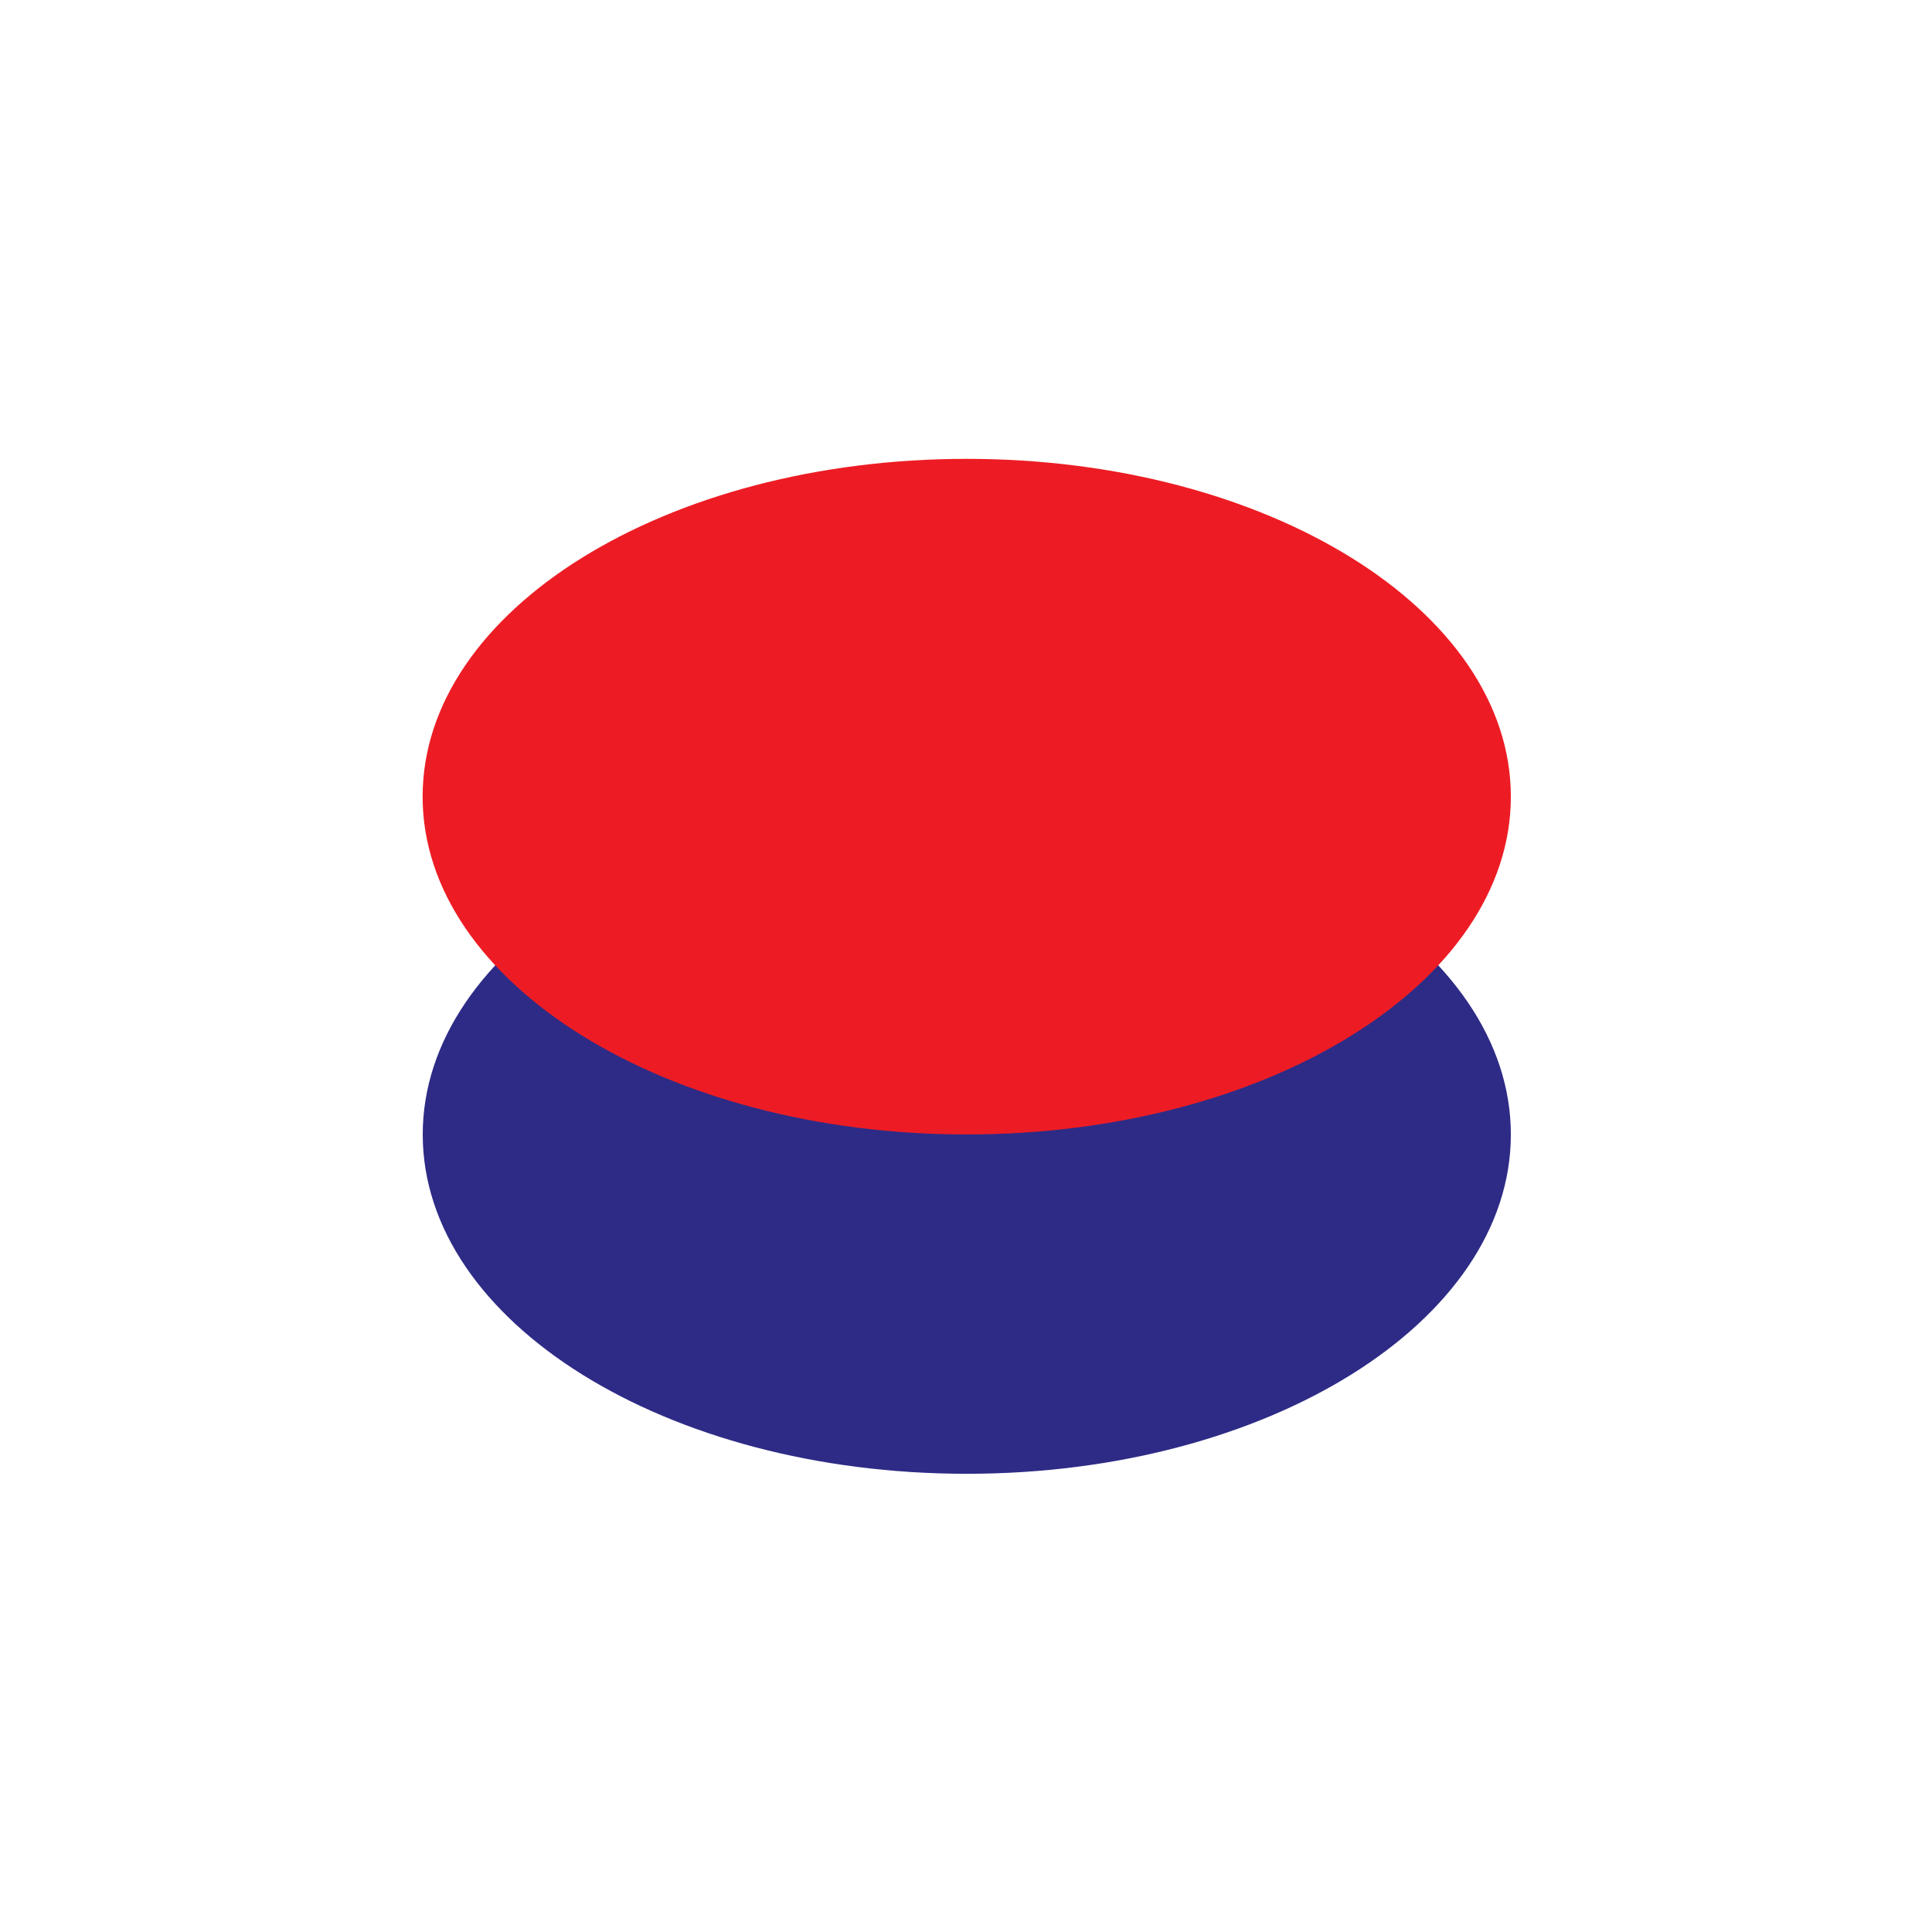
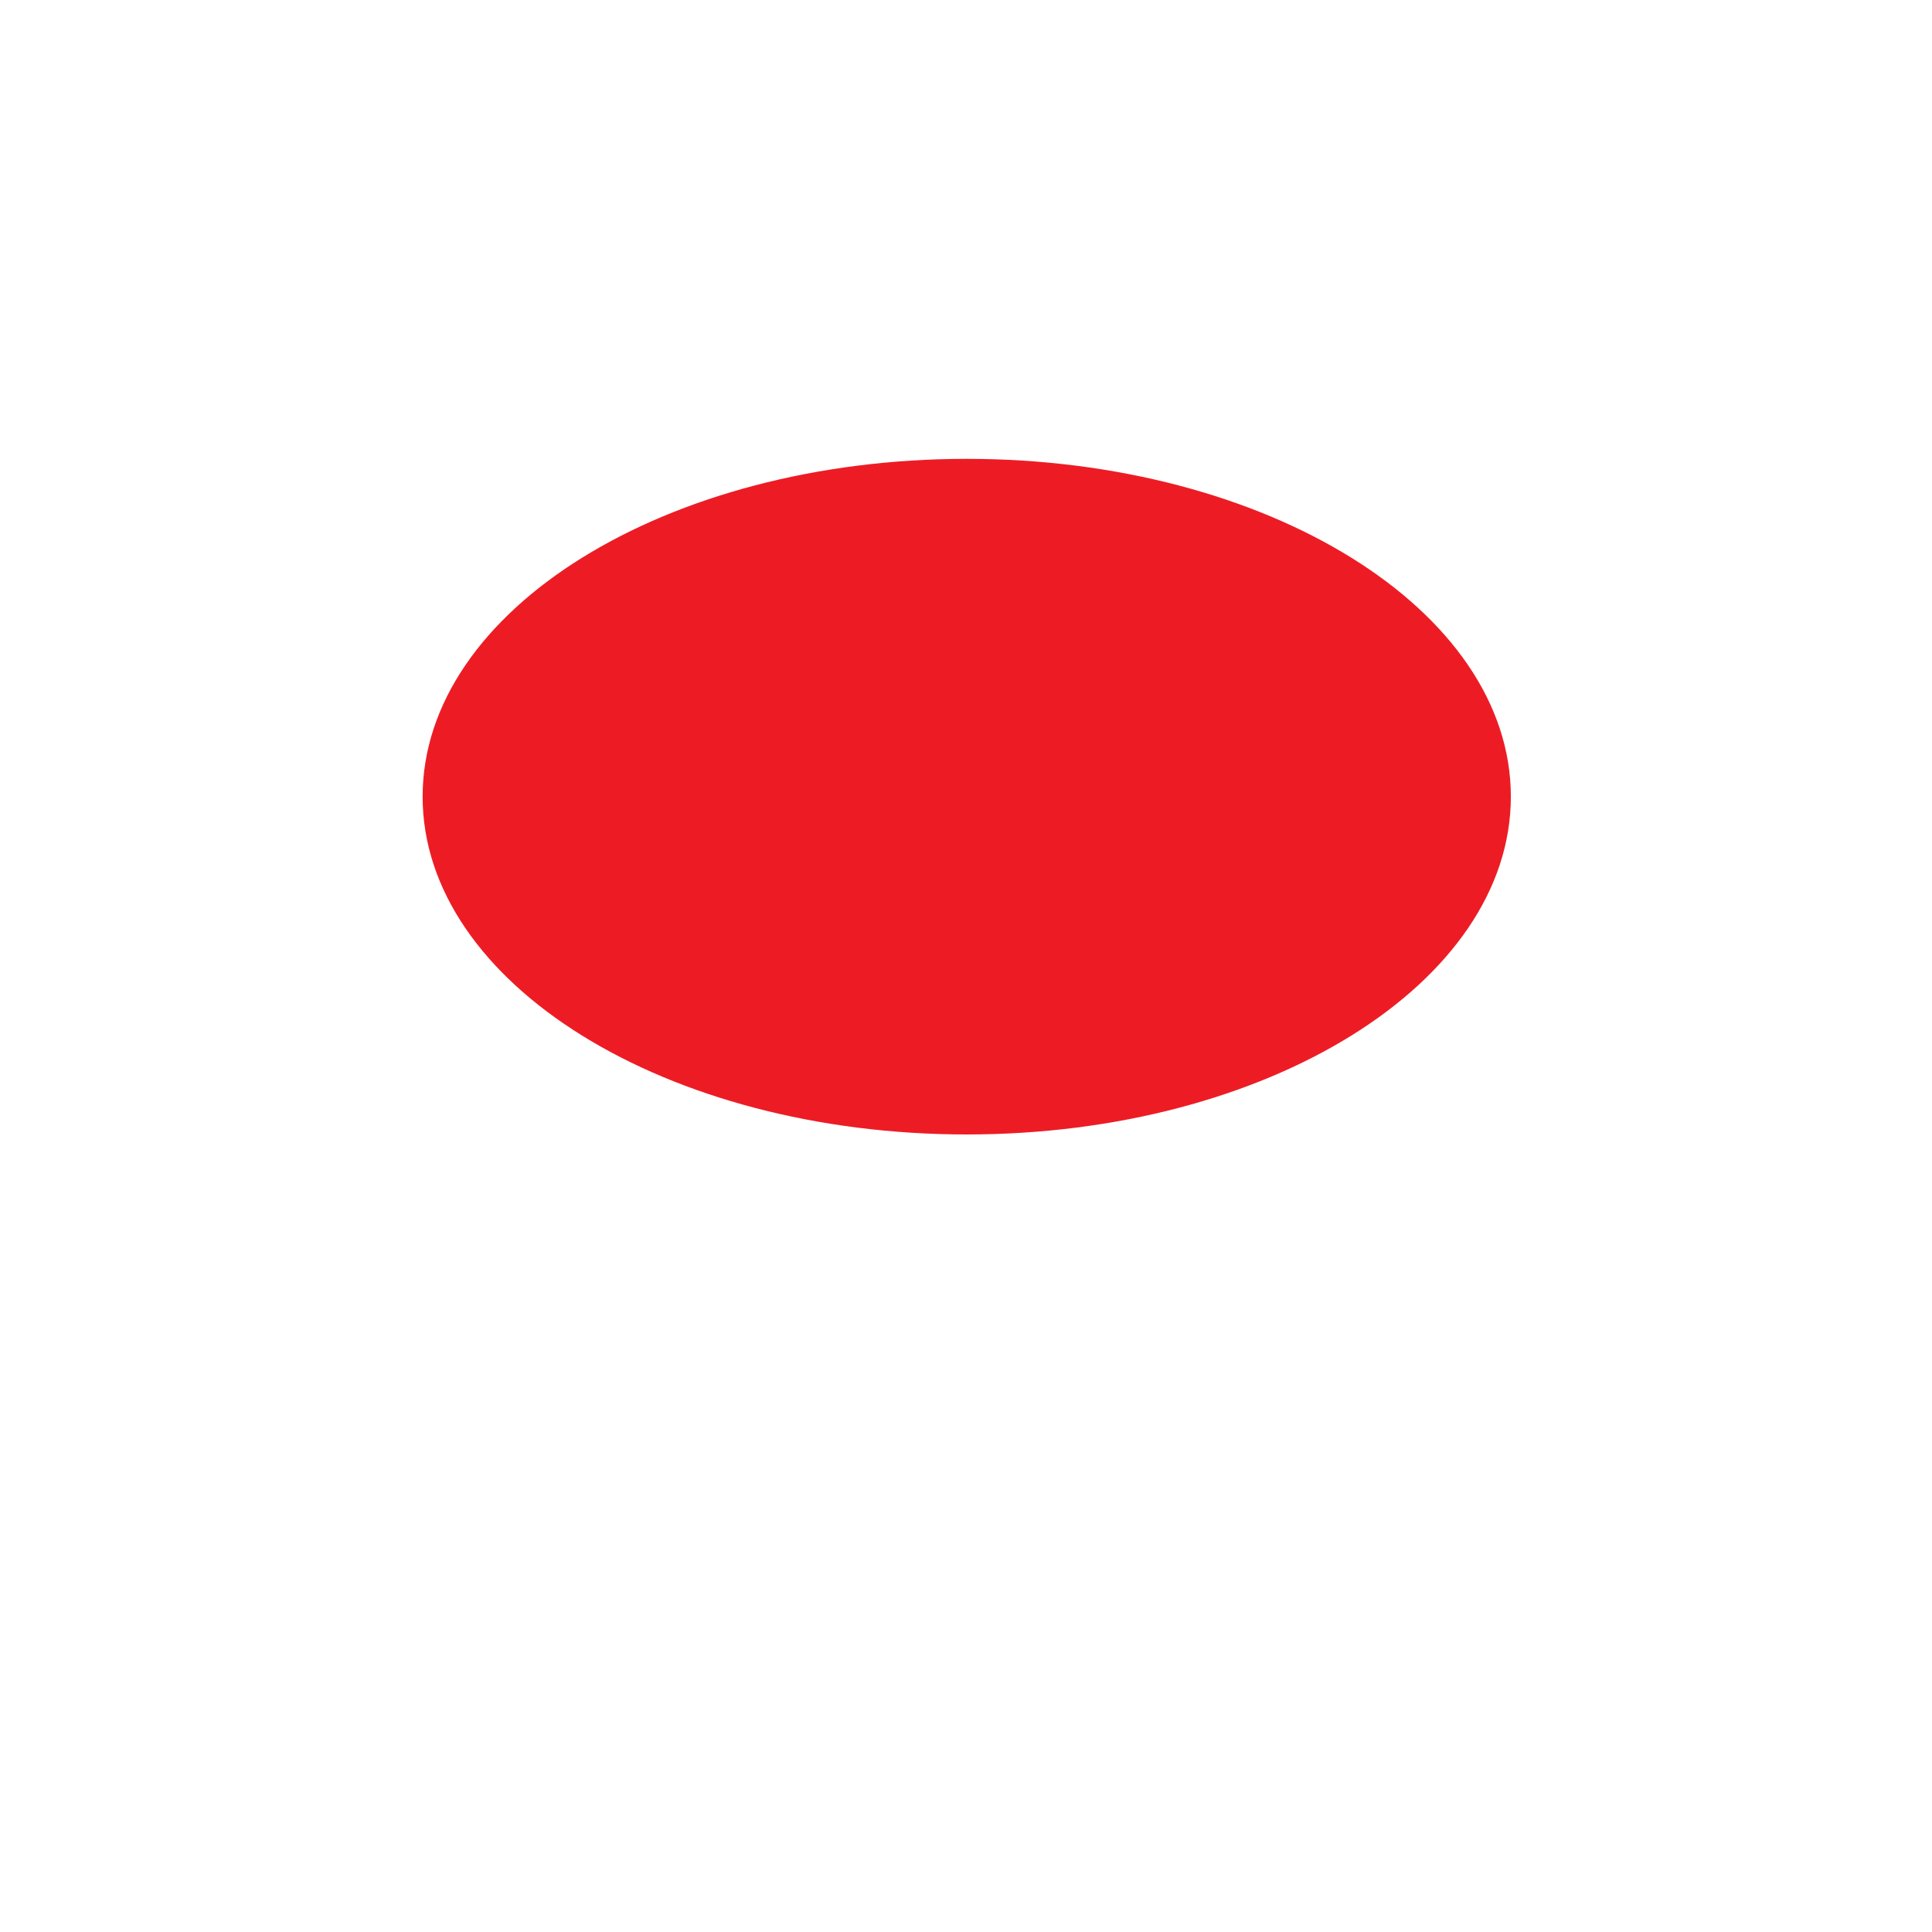
<svg xmlns="http://www.w3.org/2000/svg" width="160" height="160" viewBox="0 0 160 160" fill="none">
-   <path d="M125.122 93.954C125.122 109.474 104.947 122.053 80.061 122.053C55.174 122.053 35.009 109.474 35.009 93.954C35.009 78.462 55.174 65.882 80.061 65.882C104.938 65.882 125.122 78.462 125.122 93.954Z" fill="#2E2B86" />
  <path d="M80.061 93.951C104.948 93.951 125.122 81.426 125.122 65.975C125.122 50.525 104.948 38 80.061 38C55.175 38 35 50.525 35 65.975C35 81.426 55.175 93.951 80.061 93.951Z" fill="#ED1C24" />
</svg>